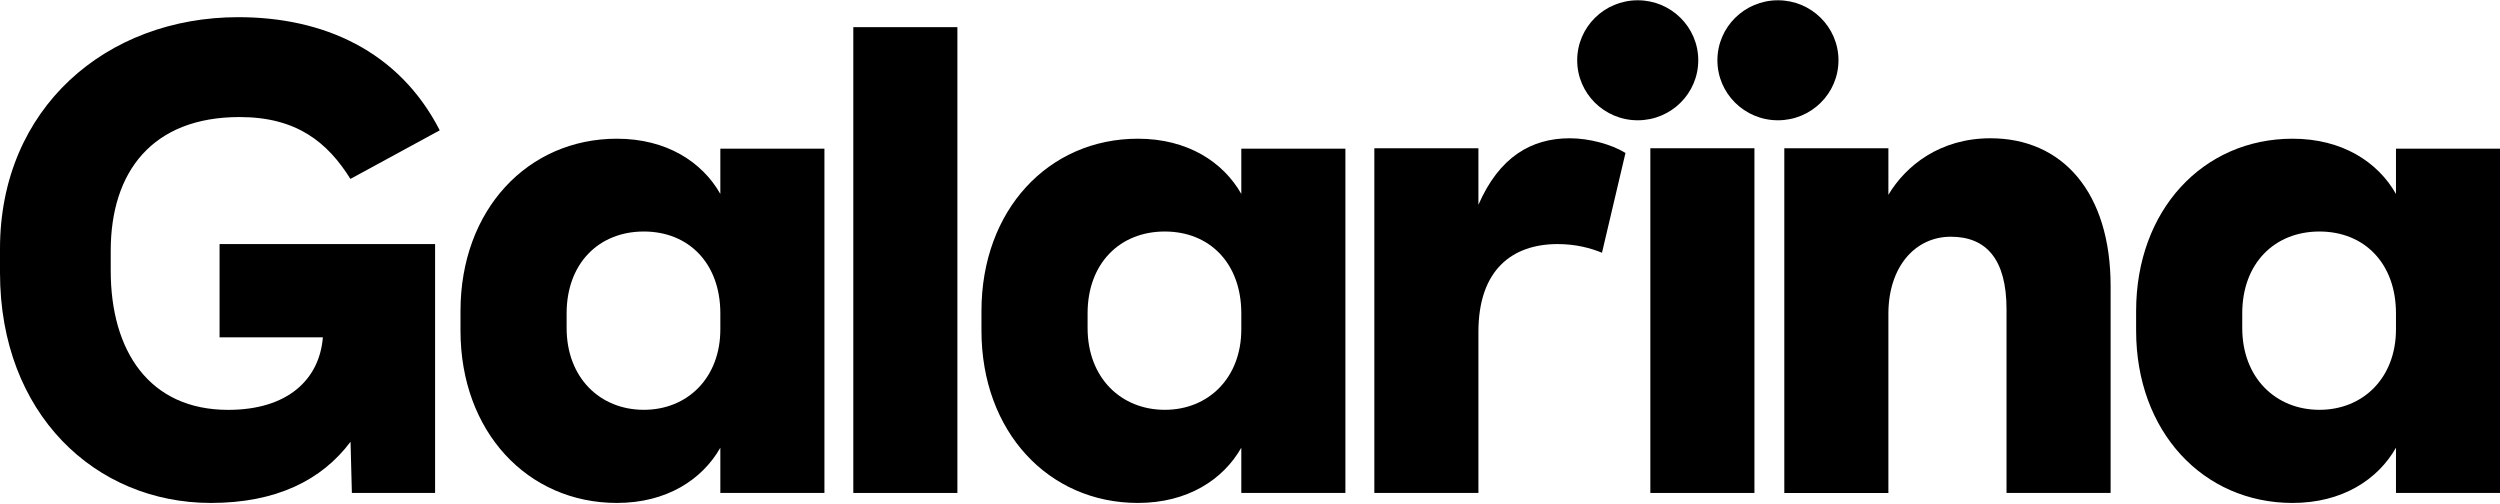
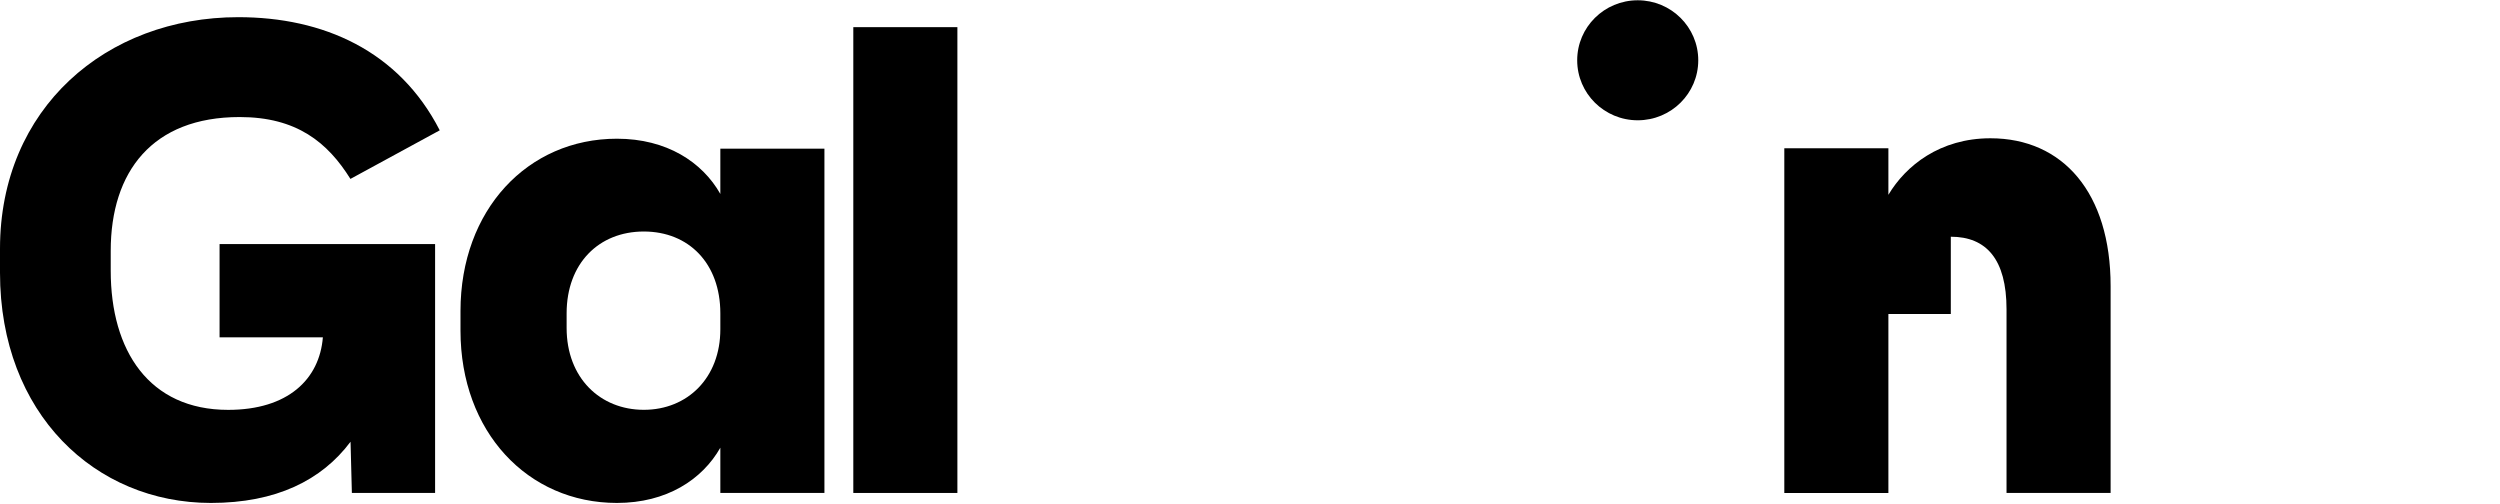
<svg xmlns="http://www.w3.org/2000/svg" width="1880" height="379" viewBox="0 0 1880 379" fill="none">
  <g clip-path="url(#clip0_317_436)">
    <path d="M165.114 253.614V183.541H327.19V370.706H264.606L263.608 332.184C241.887 361.219 207.557 378.212 158.581 378.212C71.696 378.212 0 311.191 0 205.07V187.047C0 81.462 79.769 12.915 179.22 12.915C242.844 12.915 299.893 37.95 330.685 98.001L263.525 134.543C246.339 107.034 223.12 88.02 180.219 88.02C114.598 88.02 83.264 129.058 83.264 188.614V203.627C83.264 263.678 112.059 308.221 171.605 308.221C216.545 308.221 240.264 285.207 242.802 253.655H165.031L165.114 253.614Z" fill="#000000" />
    <path d="M641.688 20.421H719.958V370.705H641.688V20.421Z" fill="#000000" />
    <path d="M541.696 111.818V145.844C528.089 121.84 501.291 104.312 463.924 104.312C396.764 104.312 346.289 157.846 346.289 233.9V248.624C346.289 324.677 396.764 378.212 463.924 378.212C501.291 378.212 528.047 360.683 541.696 336.679V370.706H619.967V111.818H541.696ZM541.696 247.634C541.696 284.176 516.979 308.18 484.147 308.18C451.316 308.18 426.1 284.176 426.1 246.644V235.632C426.1 198.1 450.317 174.096 484.147 174.096C517.977 174.096 541.696 198.1 541.696 235.632V247.634Z" fill="#000000" />
-     <path d="M933.465 111.818V145.844C919.859 121.84 893.061 104.312 855.694 104.312C788.533 104.312 738.059 157.846 738.059 233.9V248.624C738.059 324.677 788.533 378.212 855.694 378.212C893.061 378.212 919.817 360.683 933.465 336.679V370.706H1011.74V111.818H933.465ZM933.465 247.634C933.465 284.176 908.748 308.18 875.917 308.18C843.086 308.18 817.869 284.176 817.869 246.644V235.632C817.869 198.1 842.087 174.096 875.917 174.096C909.747 174.096 933.465 198.1 933.465 235.632V247.634Z" fill="#000000" />
-     <path d="M1801.77 111.818V145.844C1788.16 121.84 1761.37 104.312 1724 104.312C1656.84 104.312 1606.36 157.846 1606.36 233.9V248.624C1606.36 324.677 1656.84 378.212 1724 378.212C1761.37 378.212 1788.12 360.683 1801.77 336.679V370.706H1880.04V111.818H1801.77ZM1801.77 247.634C1801.77 284.176 1777.05 308.18 1744.22 308.18C1711.39 308.18 1686.17 284.176 1686.17 246.644V235.632C1686.17 198.1 1710.39 174.096 1744.22 174.096C1778.05 174.096 1801.77 198.1 1801.77 235.632V247.634Z" fill="#000000" />
-     <path d="M1222.37 114.994L1204.69 190.057C1196.12 186.552 1185.01 183.541 1171.36 183.541C1137.53 183.541 1111.77 202.554 1111.77 249.572V370.664H1033.5V111.488H1111.77V154.01C1127.42 118.004 1151.63 103.981 1180.43 103.981C1195.08 103.981 1211.72 108.477 1222.33 114.994H1222.37Z" fill="#000000" />
-     <path d="M1319.33 111.488H1241.06V370.705H1319.33V111.488Z" fill="#000000" />
-     <path d="M1420.07 236.127V370.747H1341.8V111.488H1420.07V146.504C1433.18 124.48 1458.94 103.981 1496.8 103.981C1551.31 103.981 1587.18 145.019 1587.18 215.092V370.705H1508.91V232.58C1508.91 195.048 1493.77 178.014 1467.01 178.014C1440.25 178.014 1420.07 200.533 1420.07 236.044V236.127Z" fill="#000000" />
+     <path d="M1420.07 236.127V370.747H1341.8V111.488H1420.07V146.504C1433.18 124.48 1458.94 103.981 1496.8 103.981C1551.31 103.981 1587.18 145.019 1587.18 215.092V370.705H1508.91V232.58C1508.91 195.048 1493.77 178.014 1467.01 178.014V236.127Z" fill="#000000" />
    <path d="M1231.57 90.454C1256.71 90.454 1277.09 70.252 1277.09 45.333C1277.09 20.413 1256.71 0.212 1231.57 0.212C1206.43 0.212 1186.05 20.413 1186.05 45.333C1186.05 70.252 1206.43 90.454 1231.57 90.454Z" fill="#000000" />
-     <path d="M1337.01 90.454C1362.15 90.454 1382.53 70.252 1382.53 45.333C1382.53 20.413 1362.15 0.212 1337.01 0.212C1311.87 0.212 1291.49 20.413 1291.49 45.333C1291.49 70.252 1311.87 90.454 1337.01 90.454Z" fill="#000000" />
  </g>
  <defs fill="#000000">
    <clipPath fill="#000000" id="clip0_317_436">
      <rect width="1880" height="378" fill="white" transform="translate(0 0.212)" />
    </clipPath>
  </defs>
</svg>